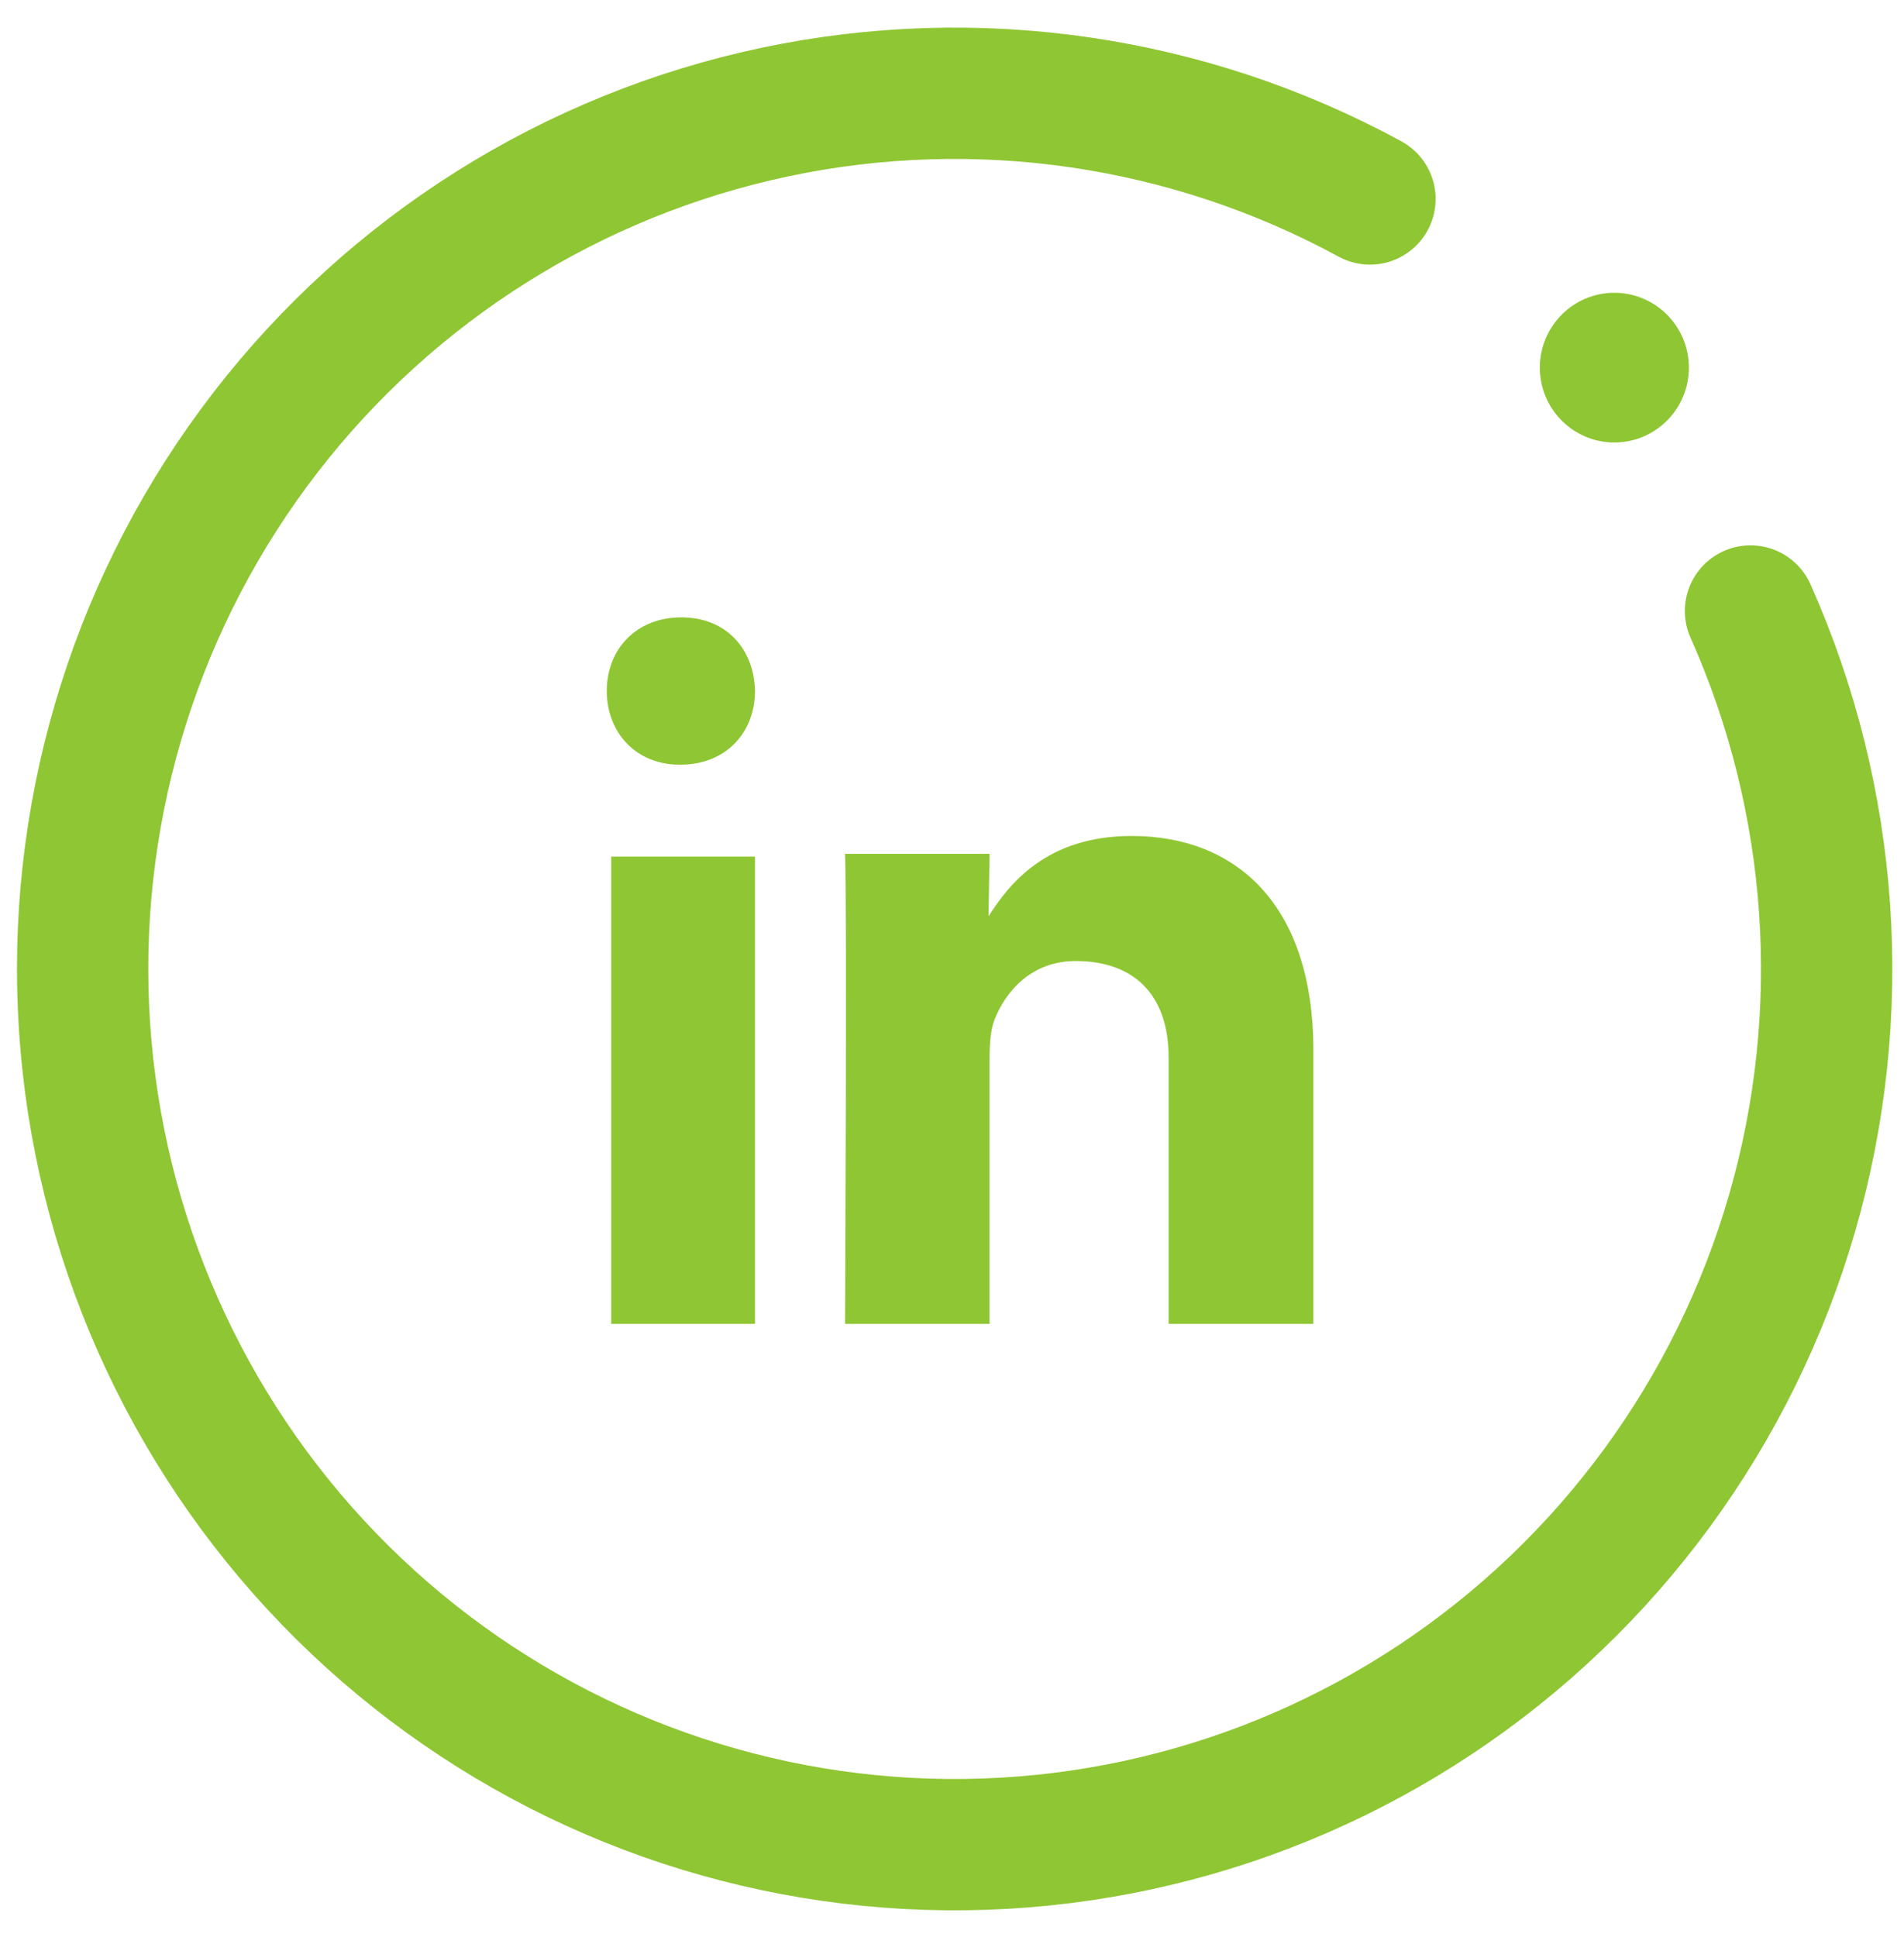
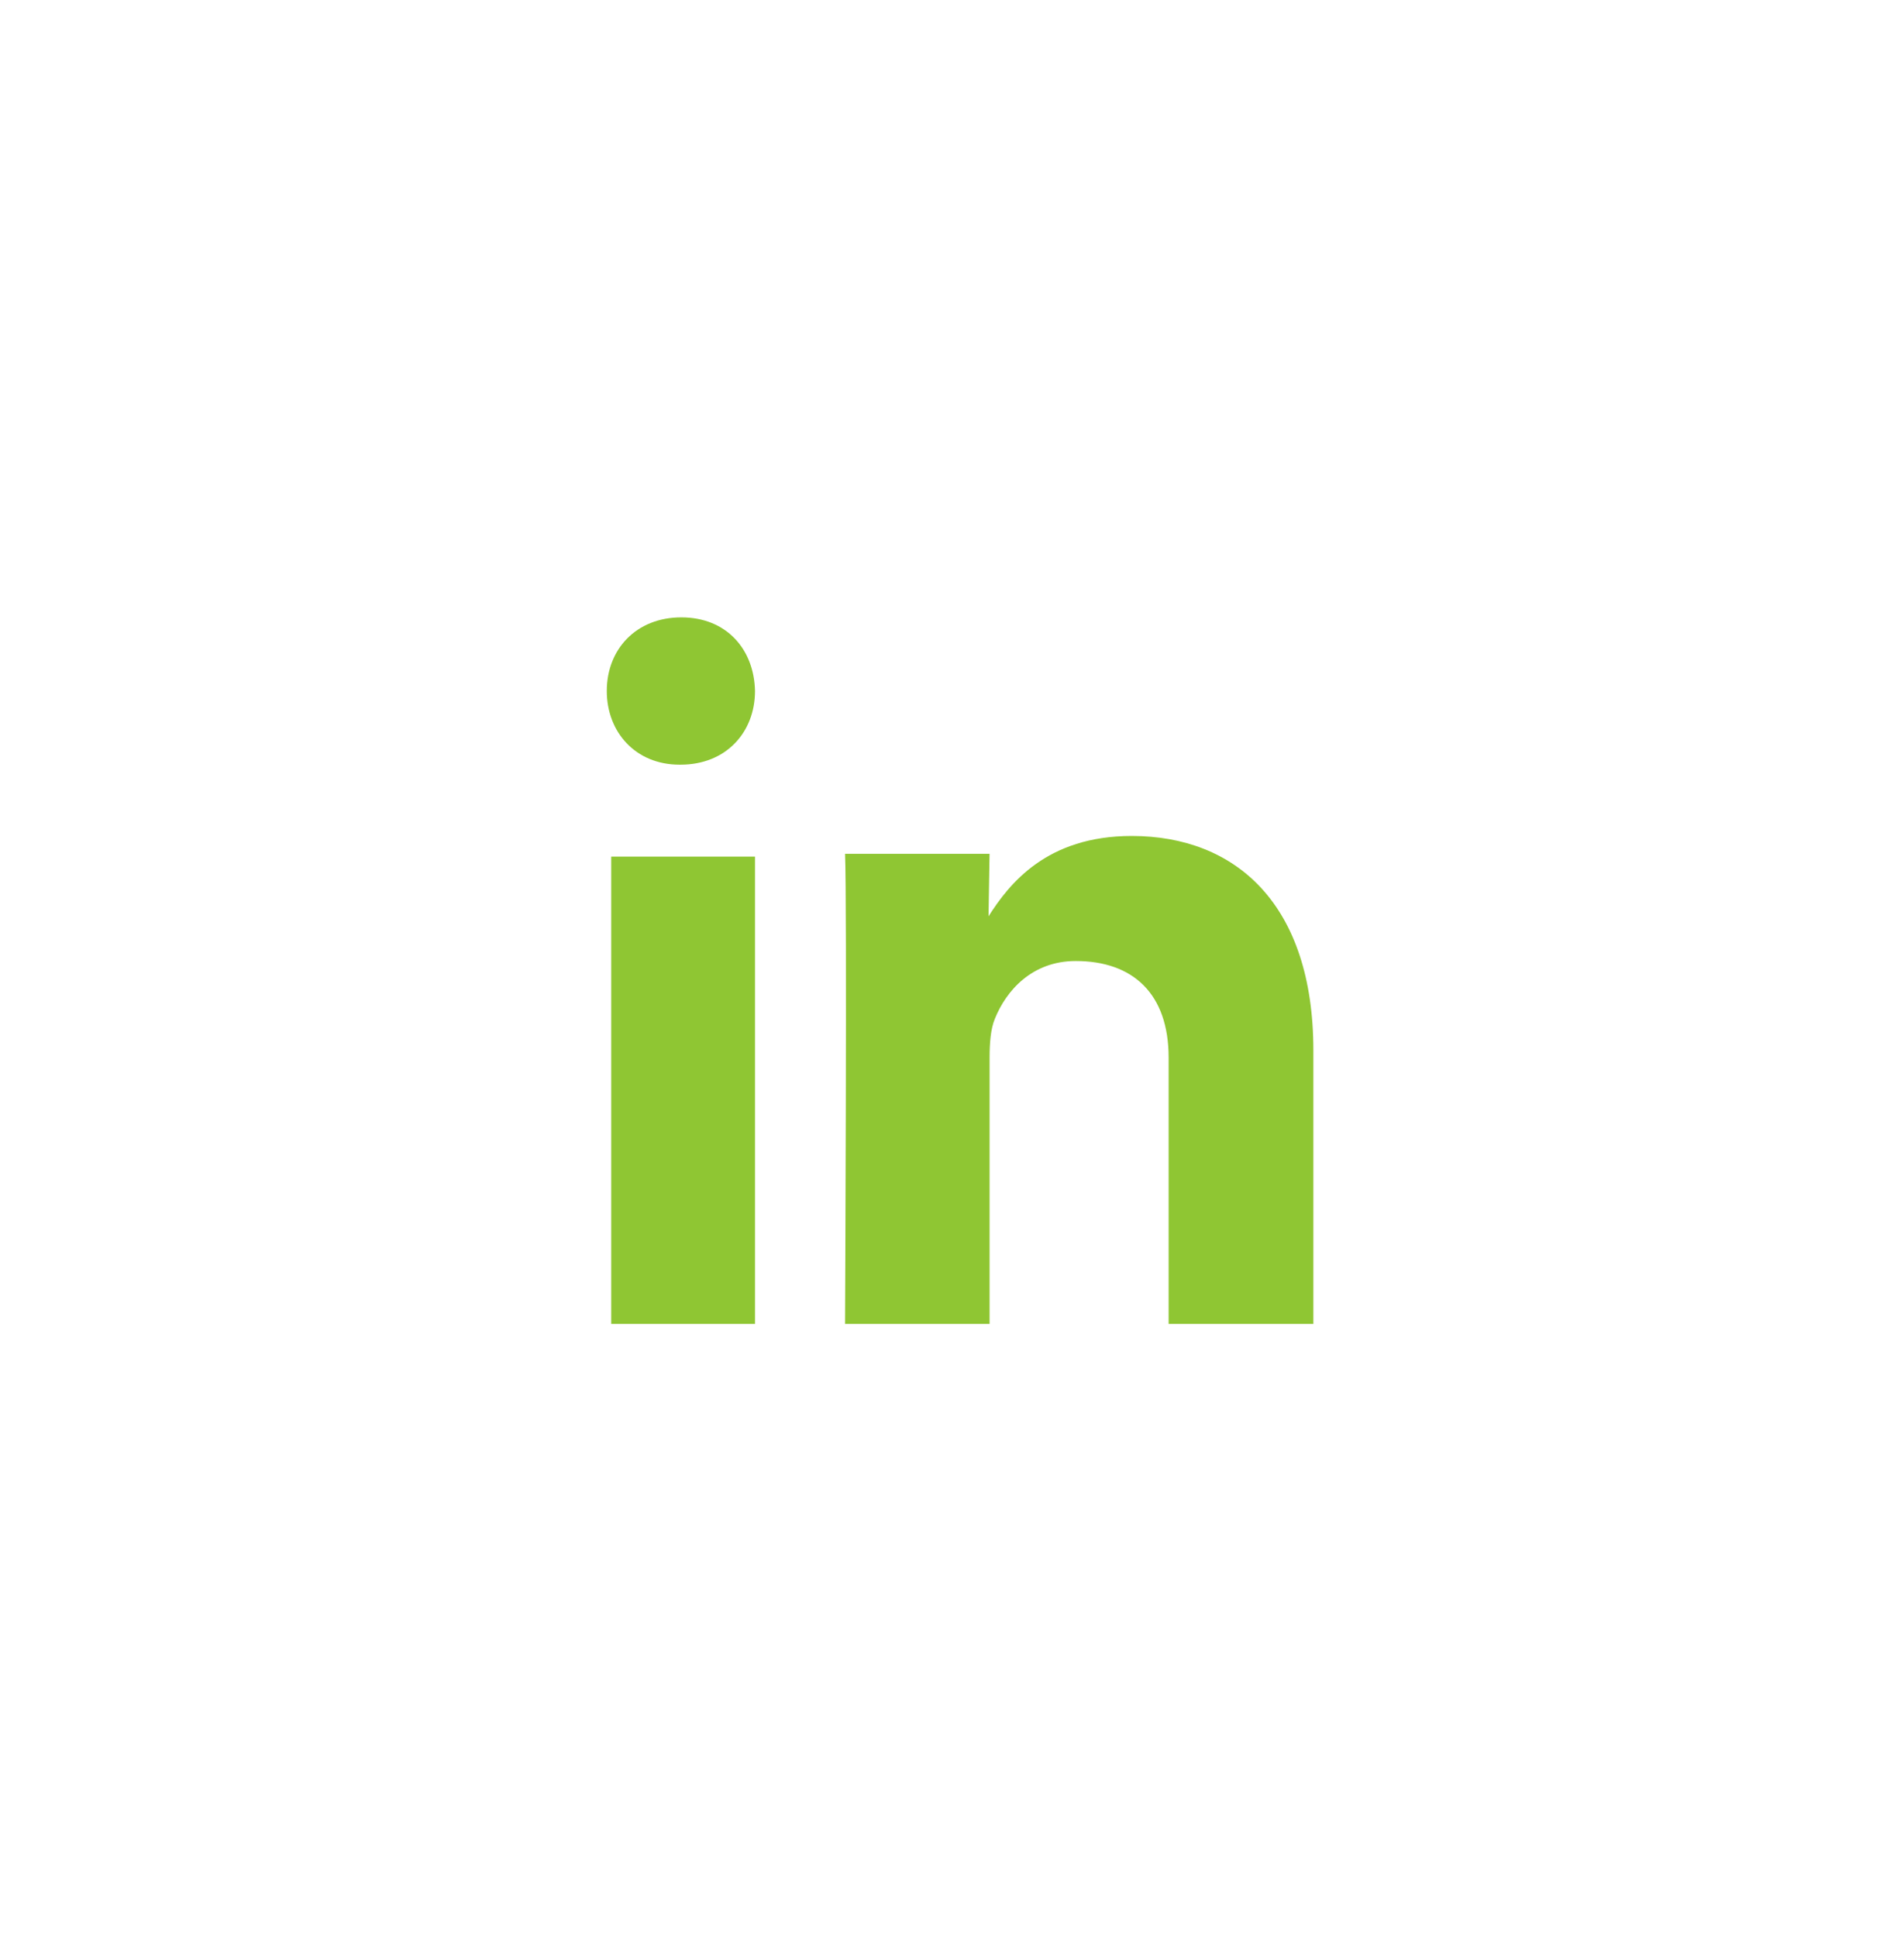
<svg xmlns="http://www.w3.org/2000/svg" width="58" height="59" viewBox="0 0 58 59" fill="none">
-   <path d="M53.324 18.61C55.897 24.38 56.346 30.88 54.591 36.951C52.835 43.023 48.988 48.27 43.737 51.758C38.486 55.247 32.171 56.748 25.92 55.996C19.668 55.243 13.886 52.286 9.604 47.65C5.323 43.015 2.82 37.003 2.543 30.687C2.266 24.371 4.233 18.161 8.092 13.166C11.951 8.17 17.451 4.713 23.613 3.412C29.774 2.111 36.196 3.049 41.732 6.06" stroke="#8fc633" stroke-width="4" stroke-linecap="round" stroke-linejoin="round" />
-   <path d="M49.177 13.477C50.431 13.477 51.447 12.457 51.447 11.198C51.447 9.939 50.431 8.918 49.177 8.918C47.923 8.918 46.907 9.939 46.907 11.198C46.907 12.457 47.923 13.477 49.177 13.477Z" fill="#8fc633" />
  <path fill-rule="evenodd" clip-rule="evenodd" d="M22.999 21.047C22.973 19.774 22.128 18.804 20.755 18.804C19.381 18.804 18.484 19.774 18.484 21.047C18.484 22.293 19.355 23.291 20.702 23.291H20.728C22.128 23.291 22.999 22.293 22.999 21.047ZM22.999 40.321V26.091H18.619V40.321H22.999ZM30.145 32.214V40.321H25.742C25.742 40.321 25.805 27.368 25.742 26.005H30.144L30.113 27.909C30.744 26.918 31.883 25.462 34.475 25.462C37.638 25.462 40.008 27.537 40.008 31.997V40.321H35.599V32.214C35.599 30.262 34.508 29.271 32.769 29.271C31.441 29.271 30.65 30.169 30.303 31.037C30.176 31.346 30.145 31.78 30.145 32.214Z" fill="#8fc633" />
</svg>